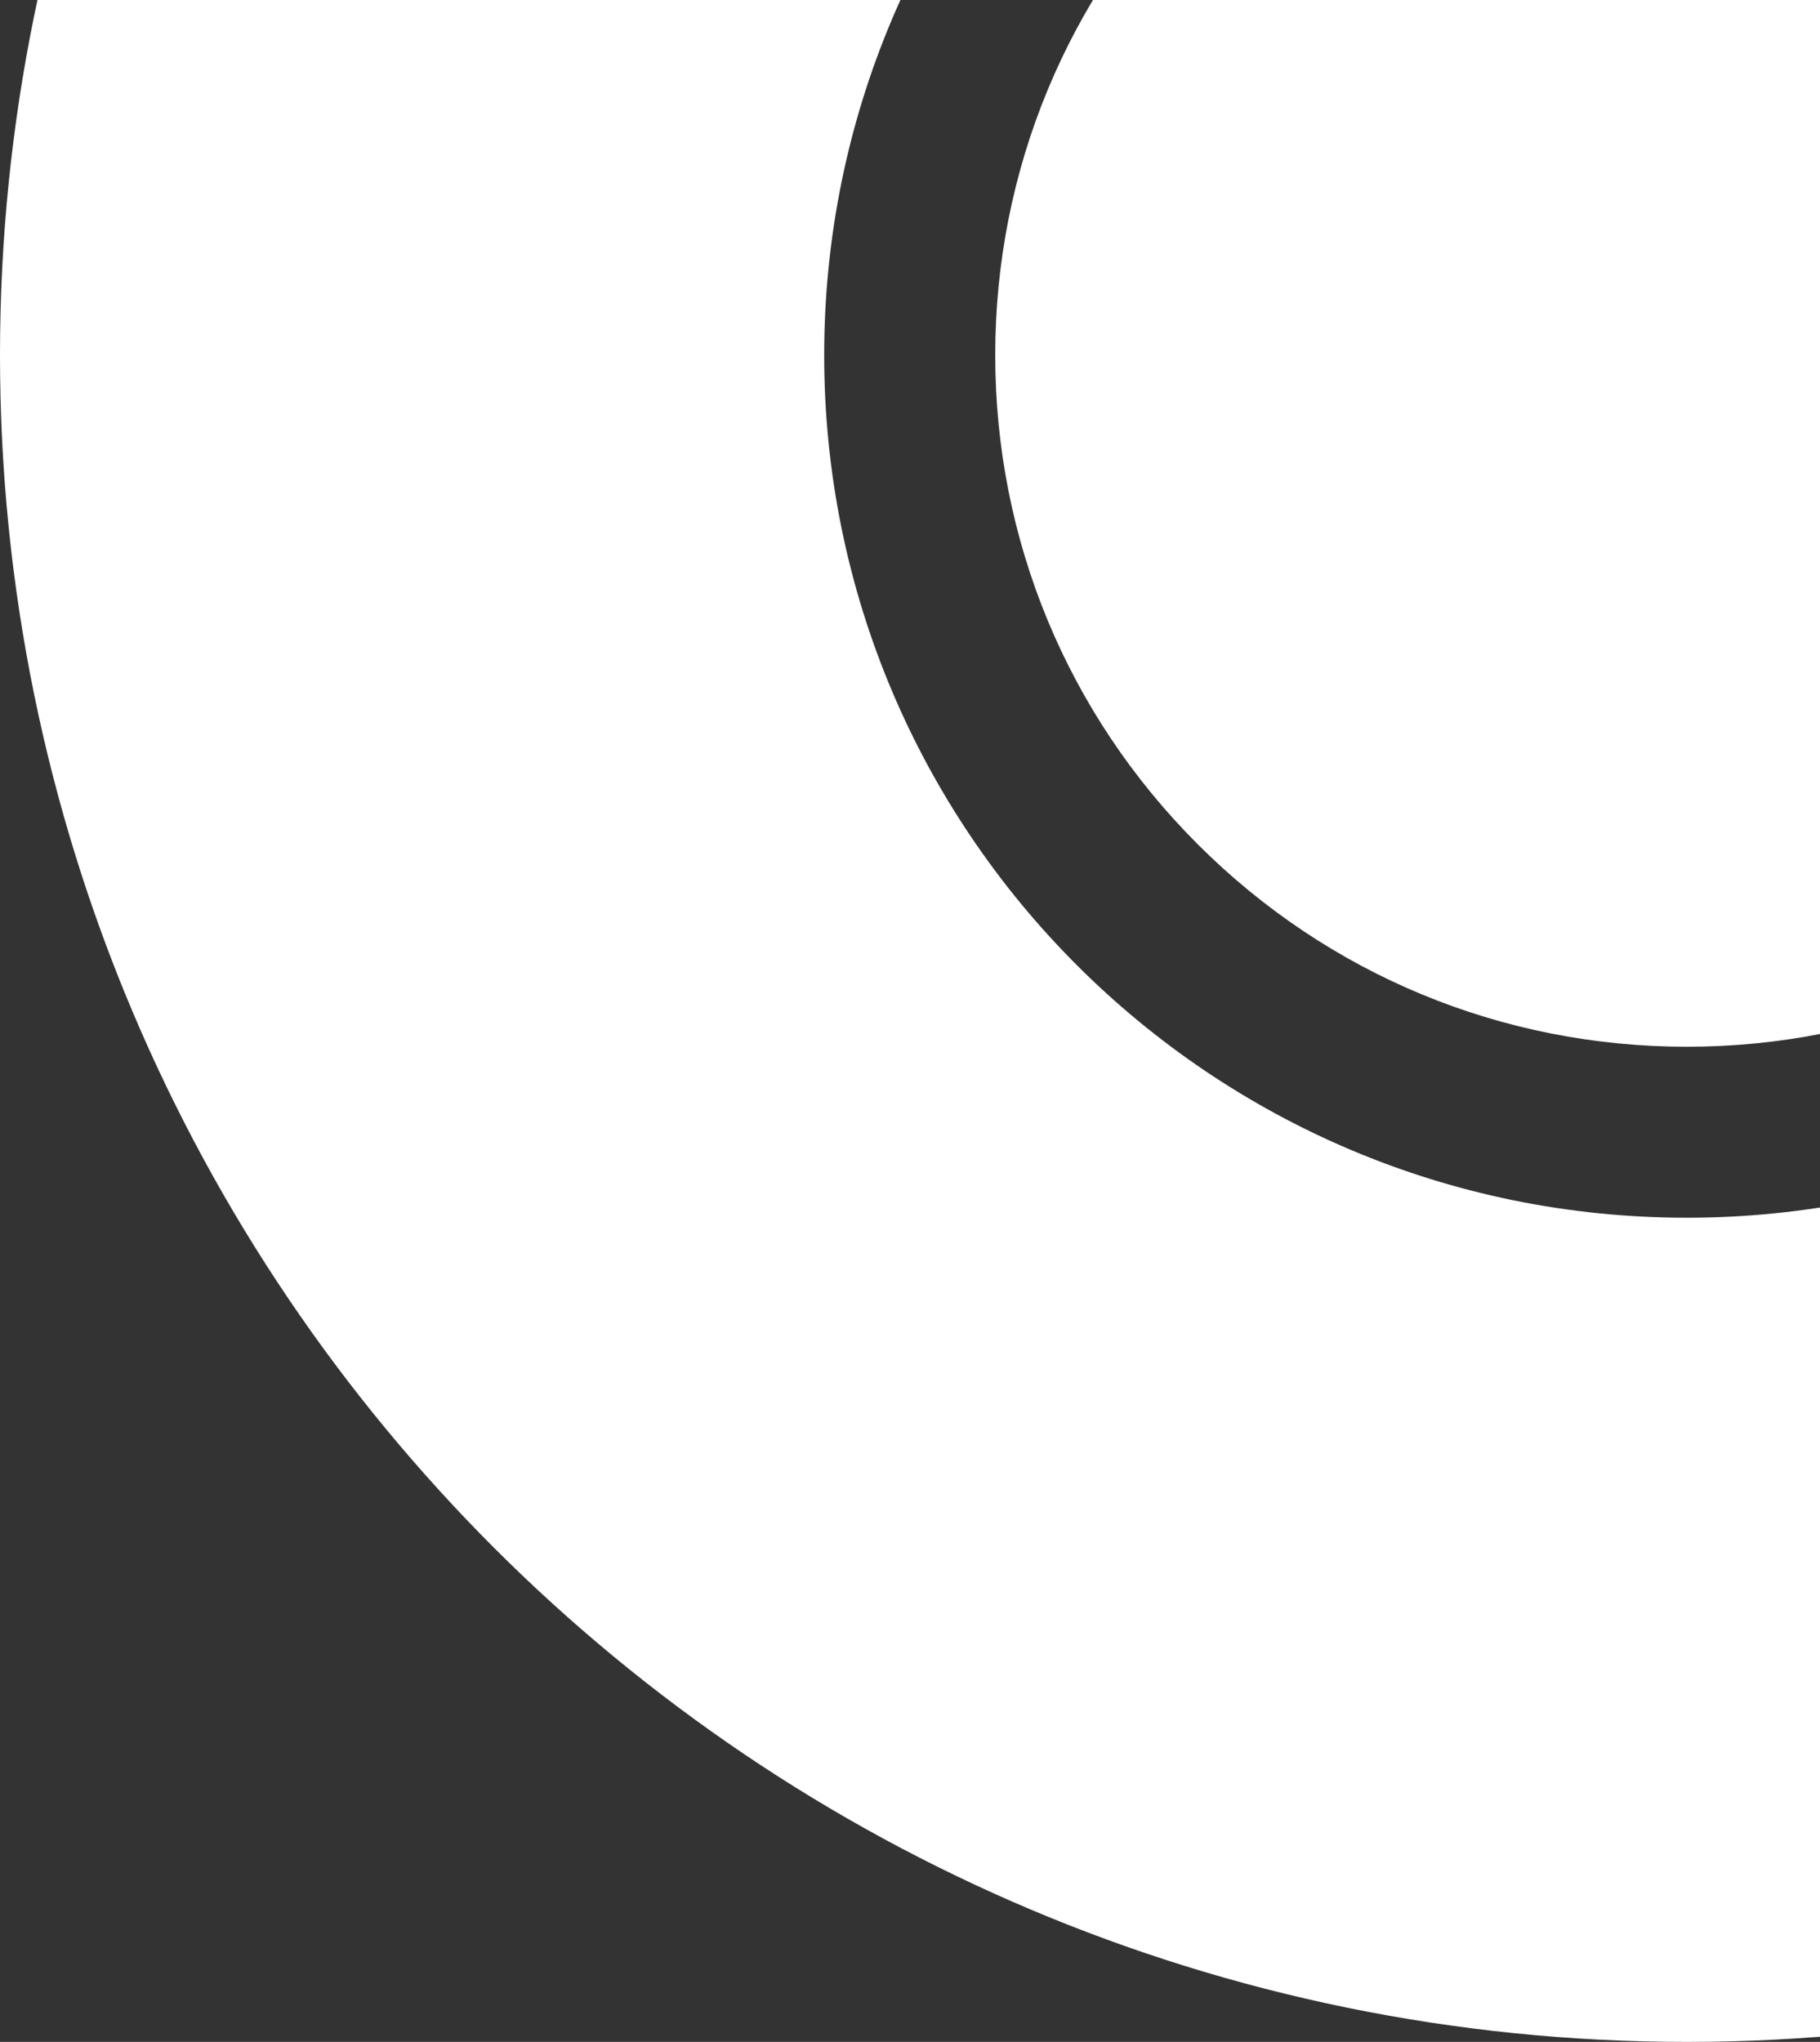
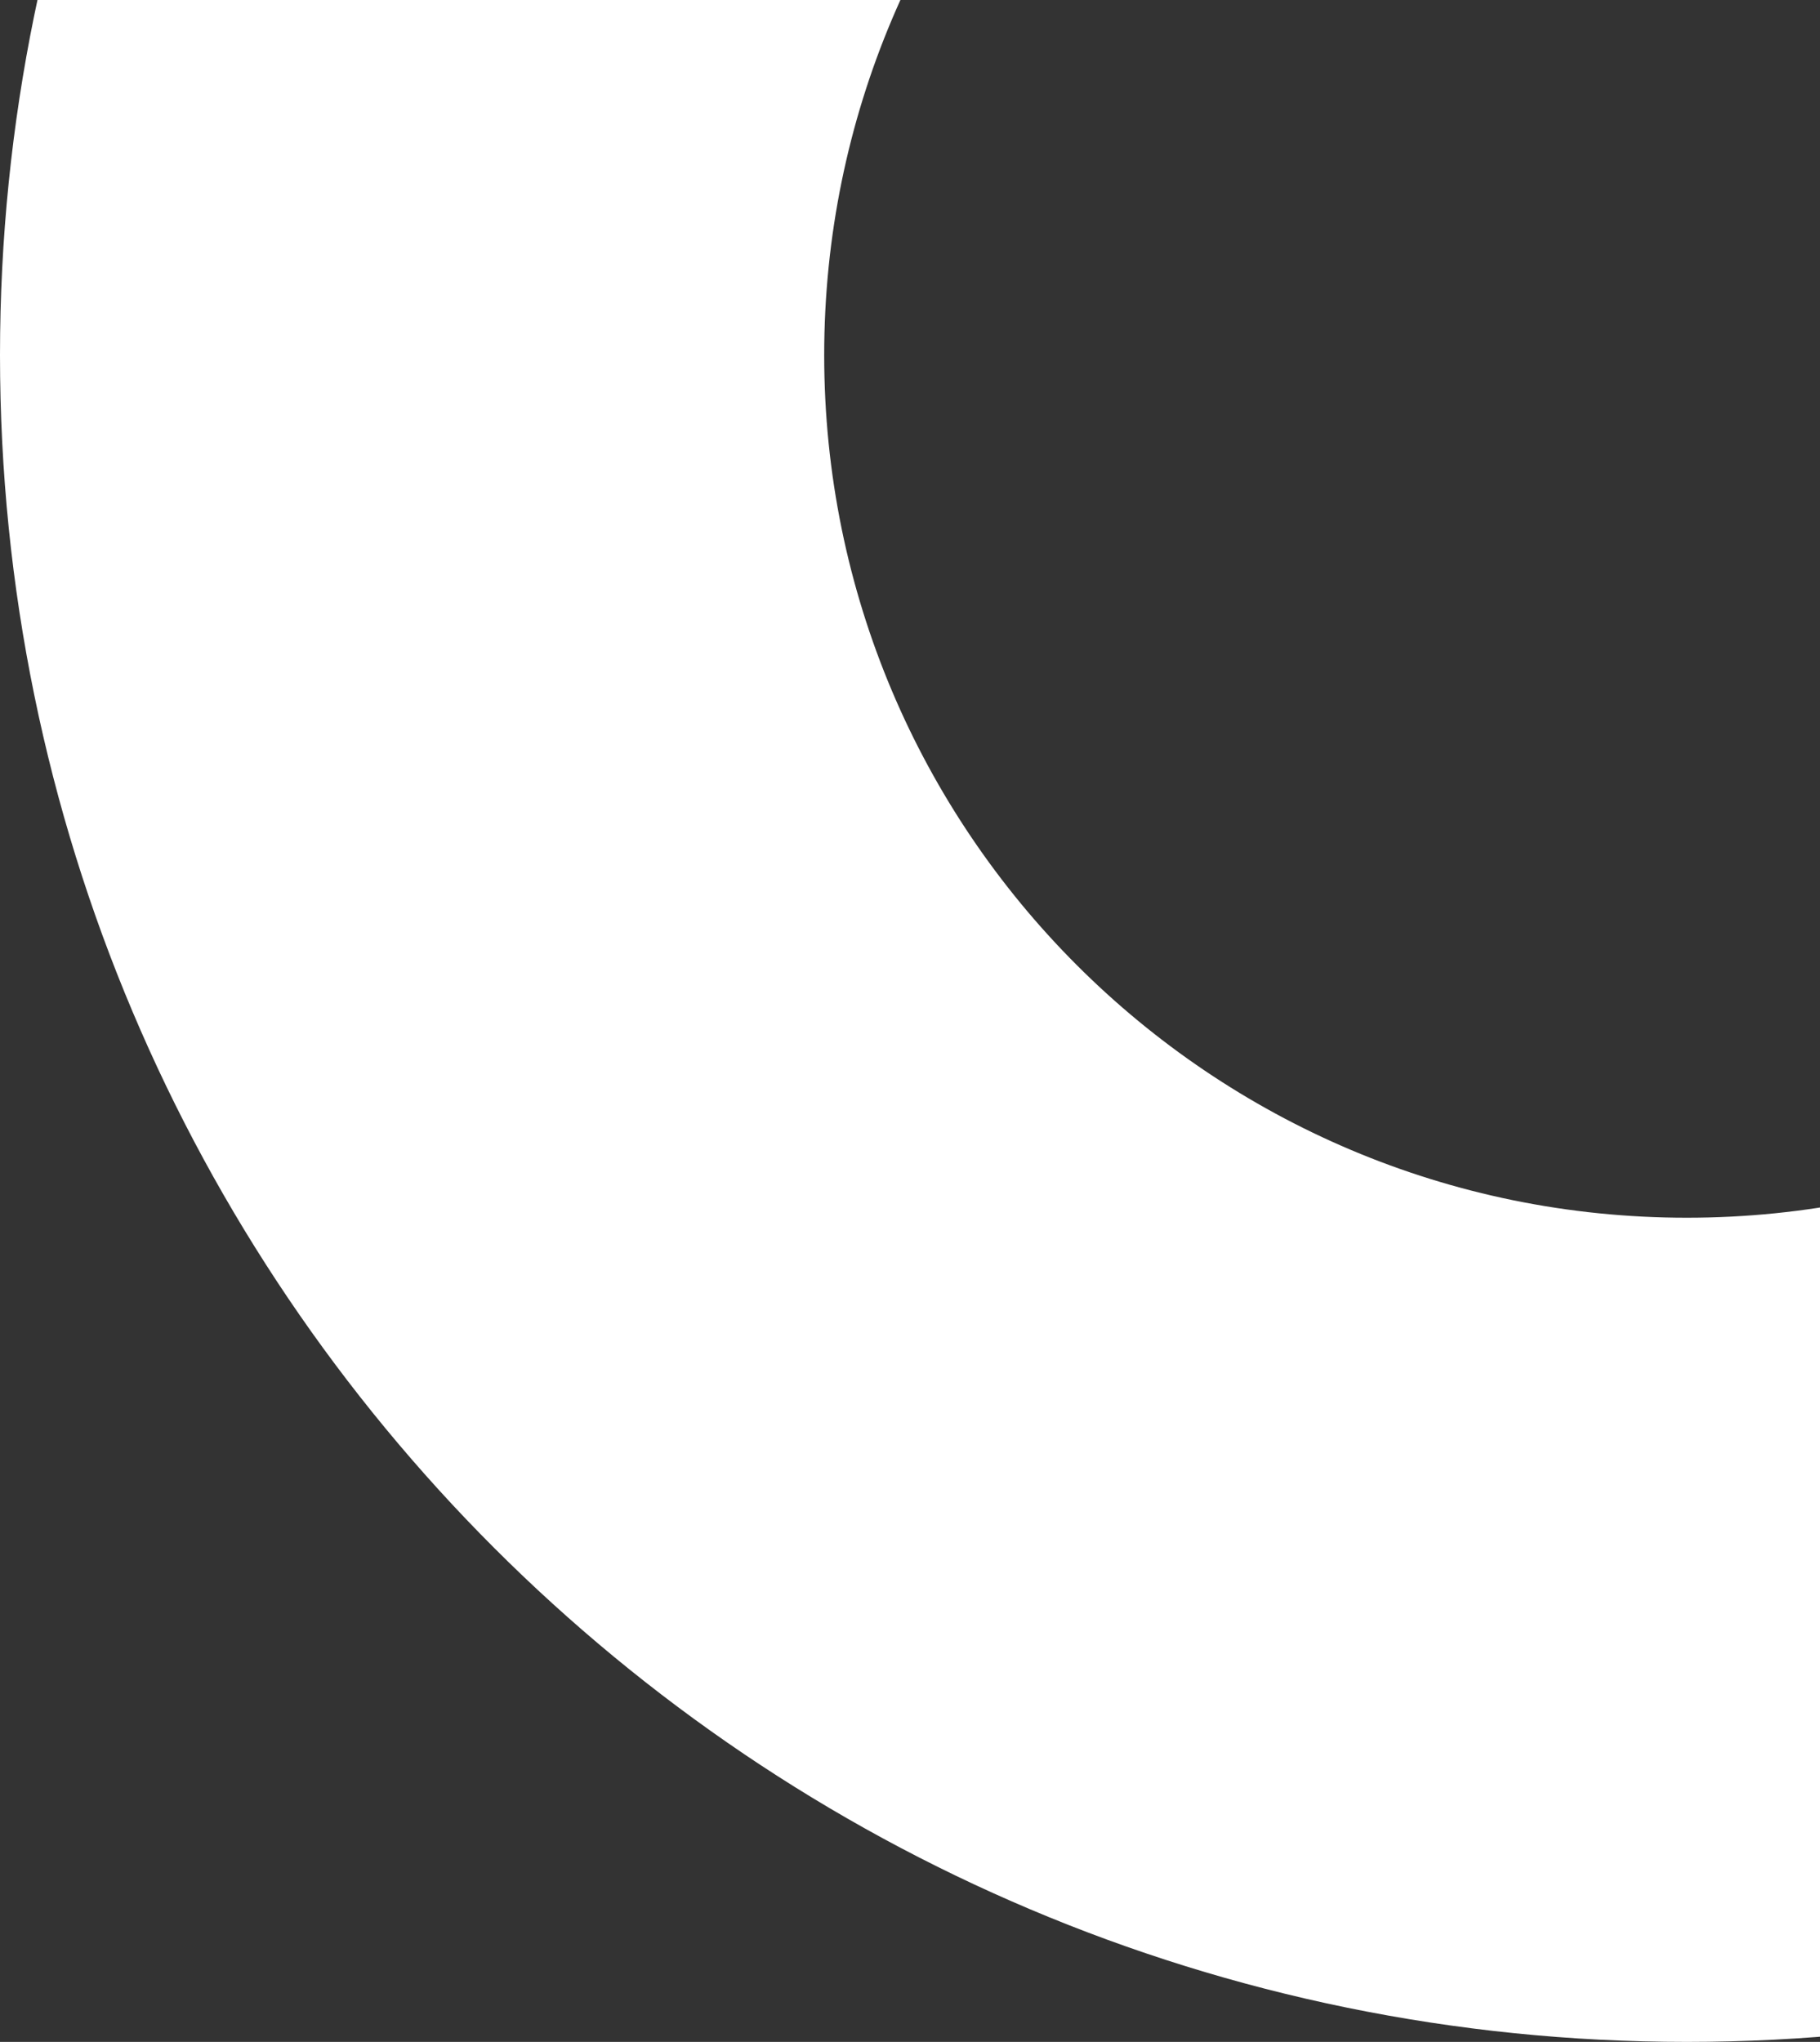
<svg xmlns="http://www.w3.org/2000/svg" width="164" height="184" viewBox="0 0 164 184" fill="none">
  <rect x="0" y="0" width="164" height="184" fill="#333333" stroke="none" />
  <path d="M152 184C68.057 184 0 115.943 0 32C0 -51.944 68.057 -120 152 -120C235.943 -120 304 -51.944 304 32C304 115.943 235.943 184 152 184ZM152 -45.732C109.058 -45.732 74.268 -10.942 74.268 32C74.268 74.942 109.058 109.732 152 109.732C194.942 109.732 229.732 74.942 229.732 32C229.732 -10.942 194.942 -45.732 152 -45.732Z" fill="white" />
-   <path d="M196.08 76.078C184.314 87.844 168.636 94.324 152.003 94.324C135.369 94.324 119.691 87.844 107.926 76.078C96.16 64.312 89.68 48.634 89.68 32.001C89.68 15.367 96.16 -0.31 107.926 -12.076C119.691 -23.842 135.369 -30.322 152.003 -30.322C168.636 -30.322 184.314 -23.842 196.08 -12.076C207.846 -0.31 214.326 15.367 214.326 32.001C214.326 48.634 207.846 64.312 196.08 76.078Z" fill="white" />
</svg>